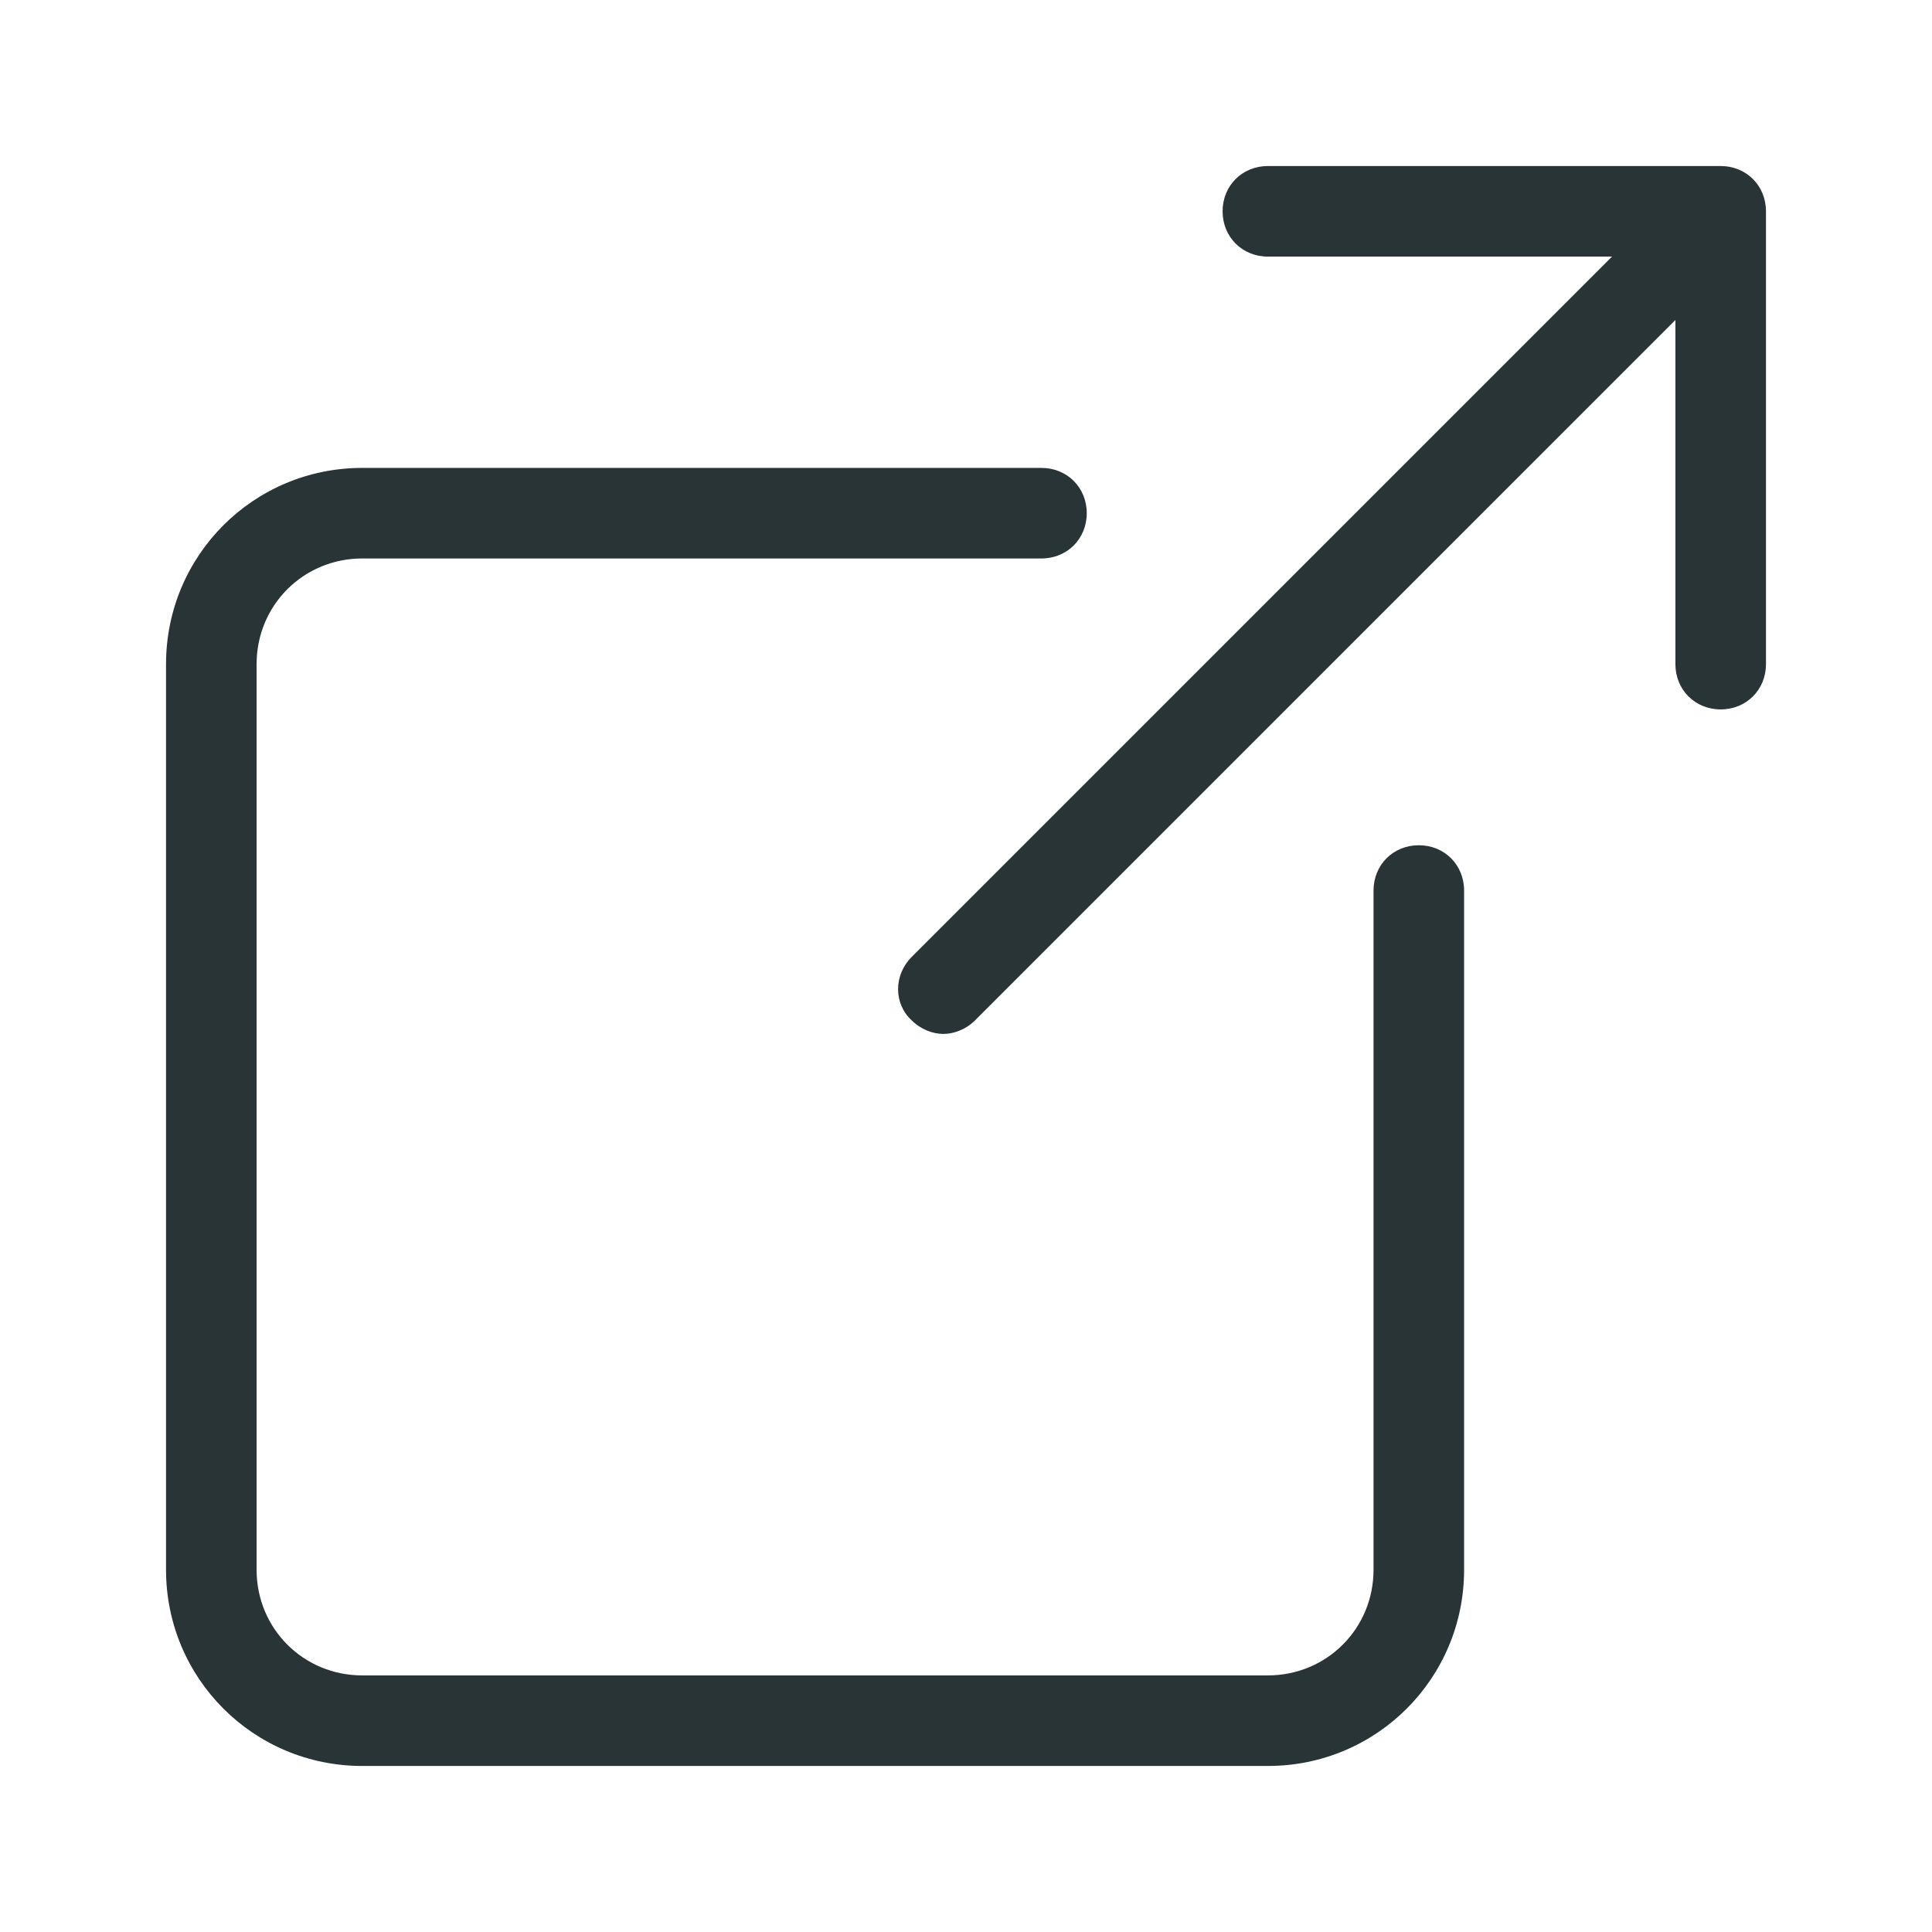
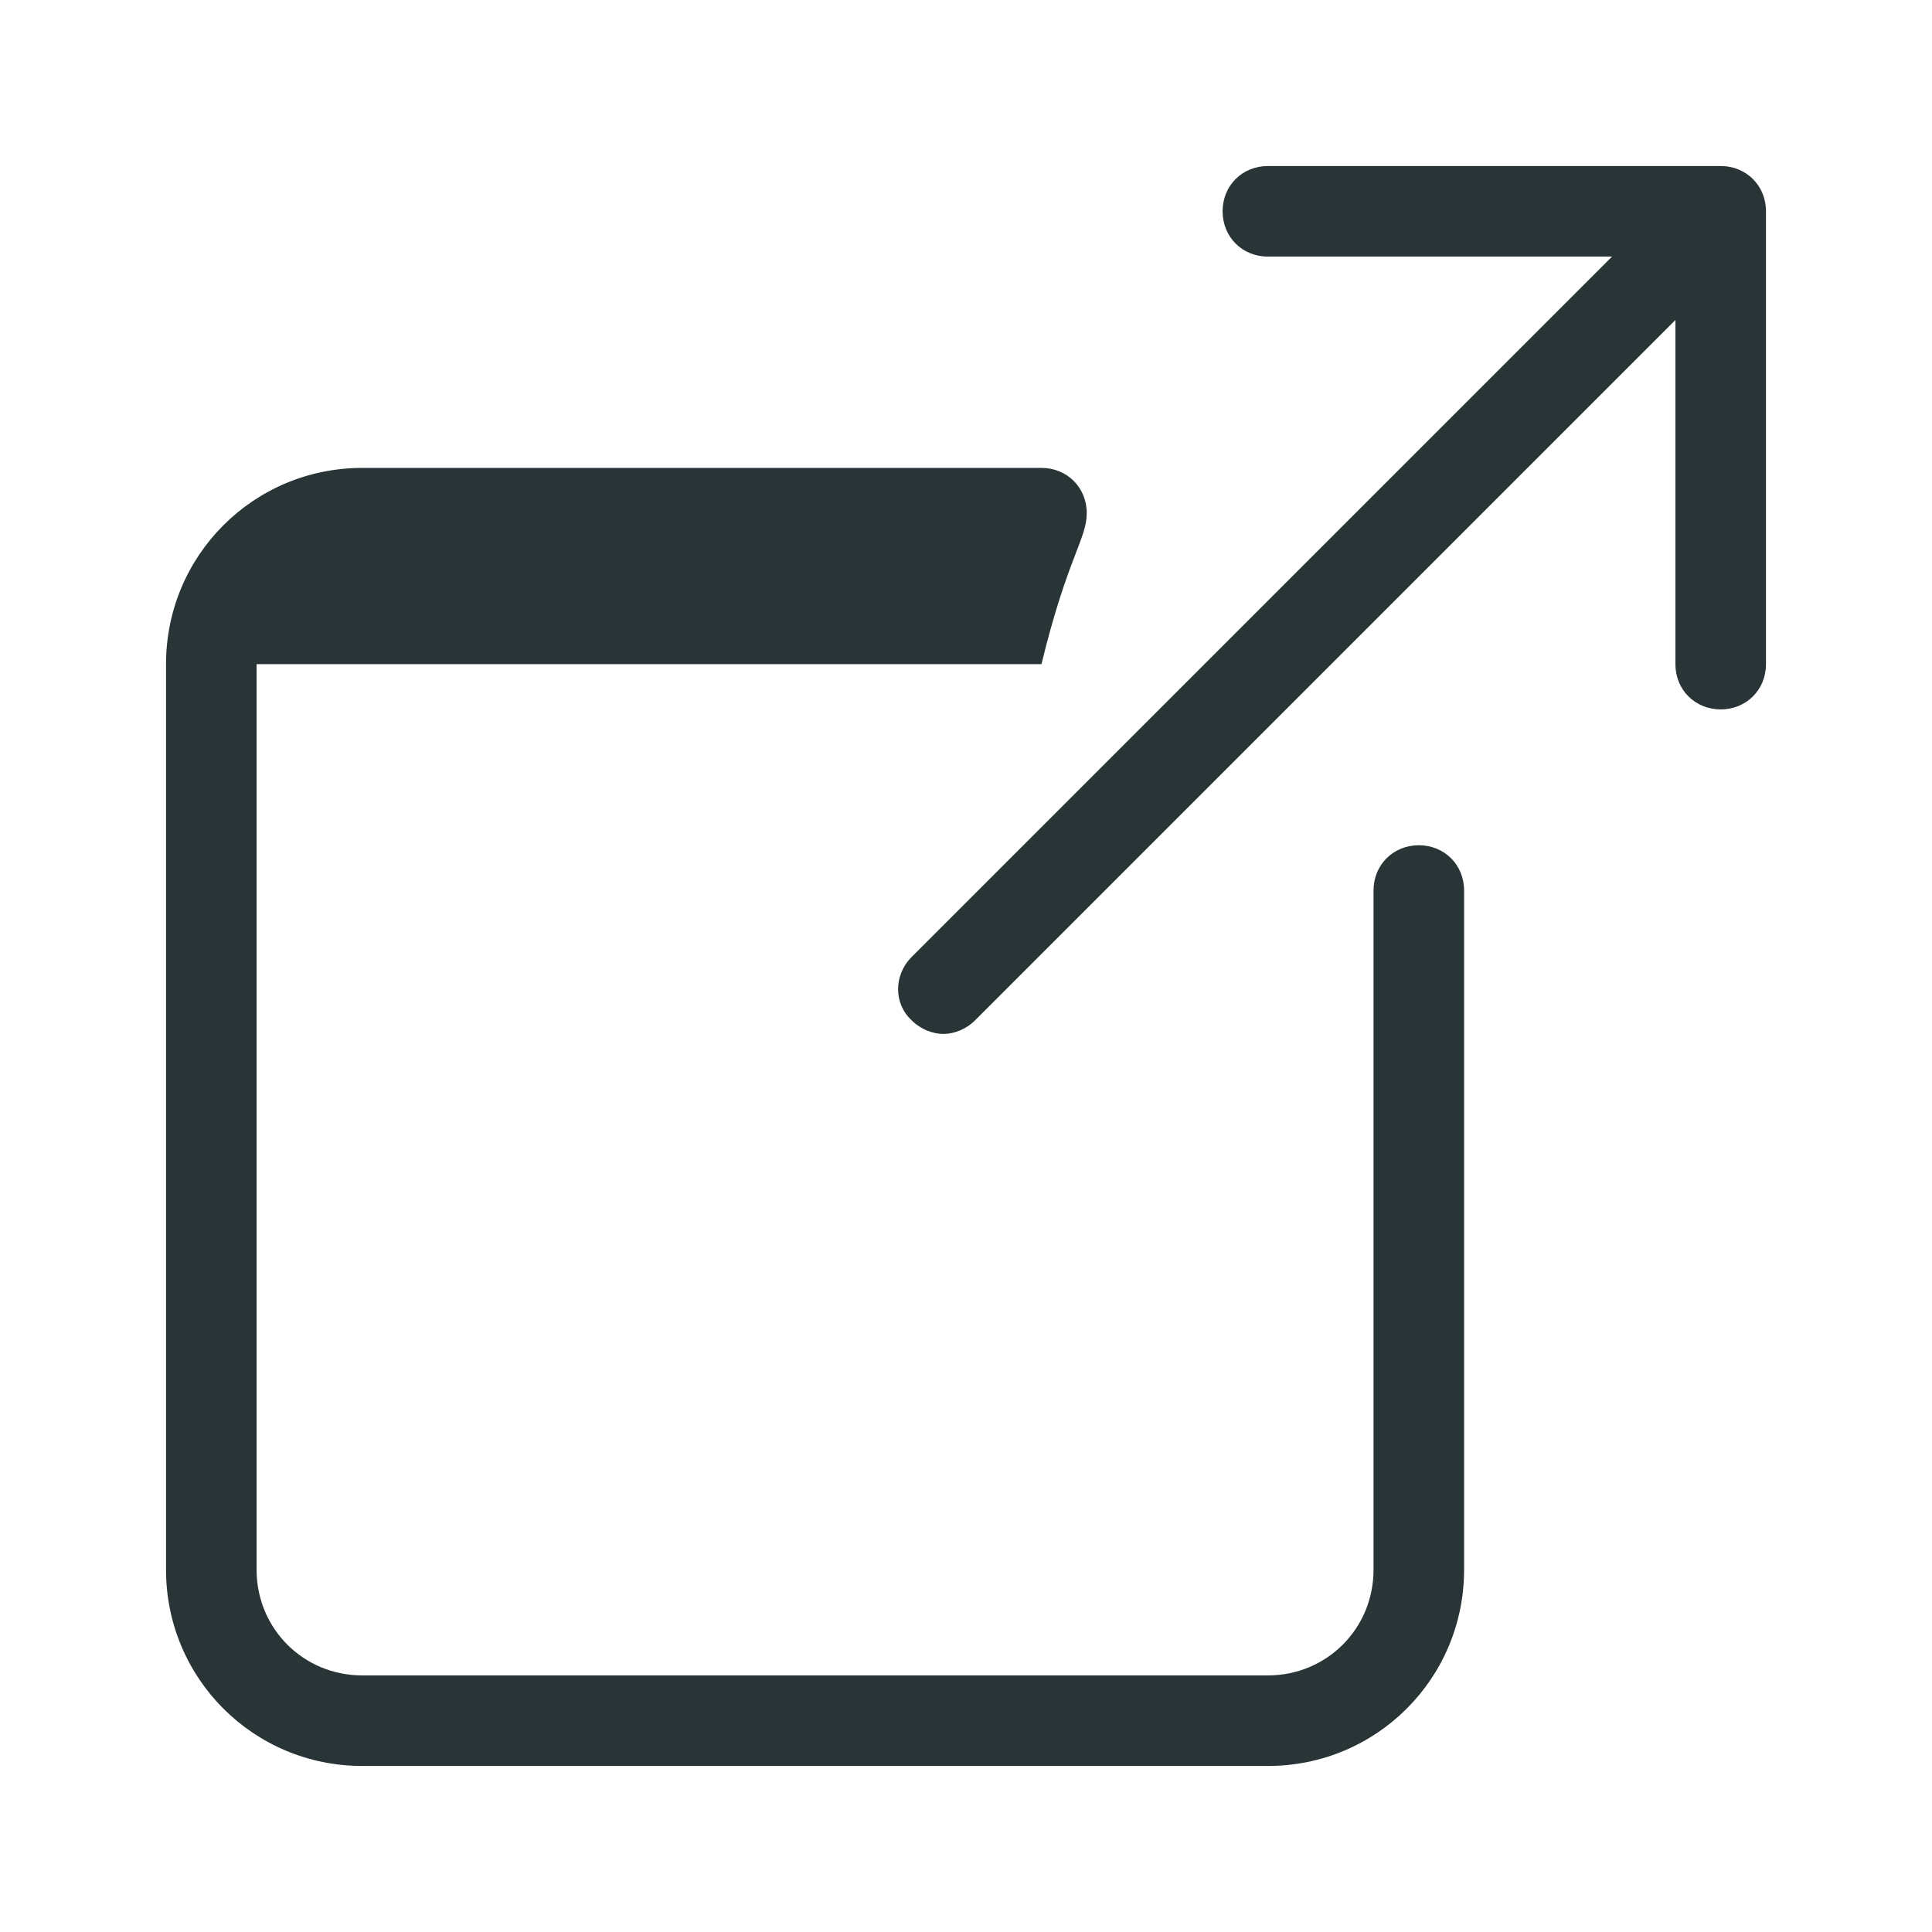
<svg xmlns="http://www.w3.org/2000/svg" width="64" height="64" viewBox="0 0 64 64" fill="none">
-   <path d="M42 5.5C41.15 5.5 40.5 6.15 40.5 7C40.5 7.85 41.15 8.5 42 8.5H53.4L30.2 31.7C29.6 32.3 29.6 33.25 30.2 33.8C30.5 34.1 30.9 34.25 31.25 34.25C31.6 34.25 32 34.1 32.3 33.8L55.5 10.6V22C55.5 22.85 56.15 23.5 57 23.5C57.85 23.5 58.5 22.85 58.5 22V7C58.5 6.15 57.85 5.5 57 5.5H42ZM12 15.5C8.4 15.5 5.5 18.4 5.5 22V52C5.5 55.6 8.4 58.5 12 58.5H42C45.6 58.5 48.5 55.6 48.5 52V29.5C48.5 28.65 47.85 28 47 28C46.15 28 45.5 28.65 45.5 29.5V52C45.5 53.95 43.95 55.5 42 55.5H12C10.05 55.5 8.5 53.95 8.5 52V22C8.5 20.05 10.05 18.5 12 18.5H34.5C35.35 18.5 36 17.85 36 17C36 16.15 35.35 15.5 34.5 15.5H12Z" fill="#283436" />
+   <path d="M42 5.5C41.15 5.5 40.5 6.15 40.5 7C40.5 7.85 41.15 8.5 42 8.5H53.4L30.2 31.7C29.6 32.3 29.6 33.25 30.2 33.8C30.5 34.1 30.9 34.25 31.25 34.25C31.6 34.25 32 34.1 32.3 33.8L55.5 10.6V22C55.5 22.85 56.15 23.5 57 23.5C57.85 23.5 58.5 22.85 58.5 22V7C58.5 6.15 57.85 5.5 57 5.5H42ZM12 15.5C8.4 15.5 5.5 18.4 5.5 22V52C5.5 55.6 8.4 58.5 12 58.5H42C45.6 58.5 48.5 55.6 48.5 52V29.5C48.5 28.65 47.85 28 47 28C46.15 28 45.5 28.65 45.5 29.5V52C45.5 53.95 43.95 55.5 42 55.5H12C10.05 55.5 8.5 53.95 8.5 52V22H34.5C35.35 18.5 36 17.85 36 17C36 16.15 35.35 15.5 34.5 15.5H12Z" fill="#283436" />
</svg>